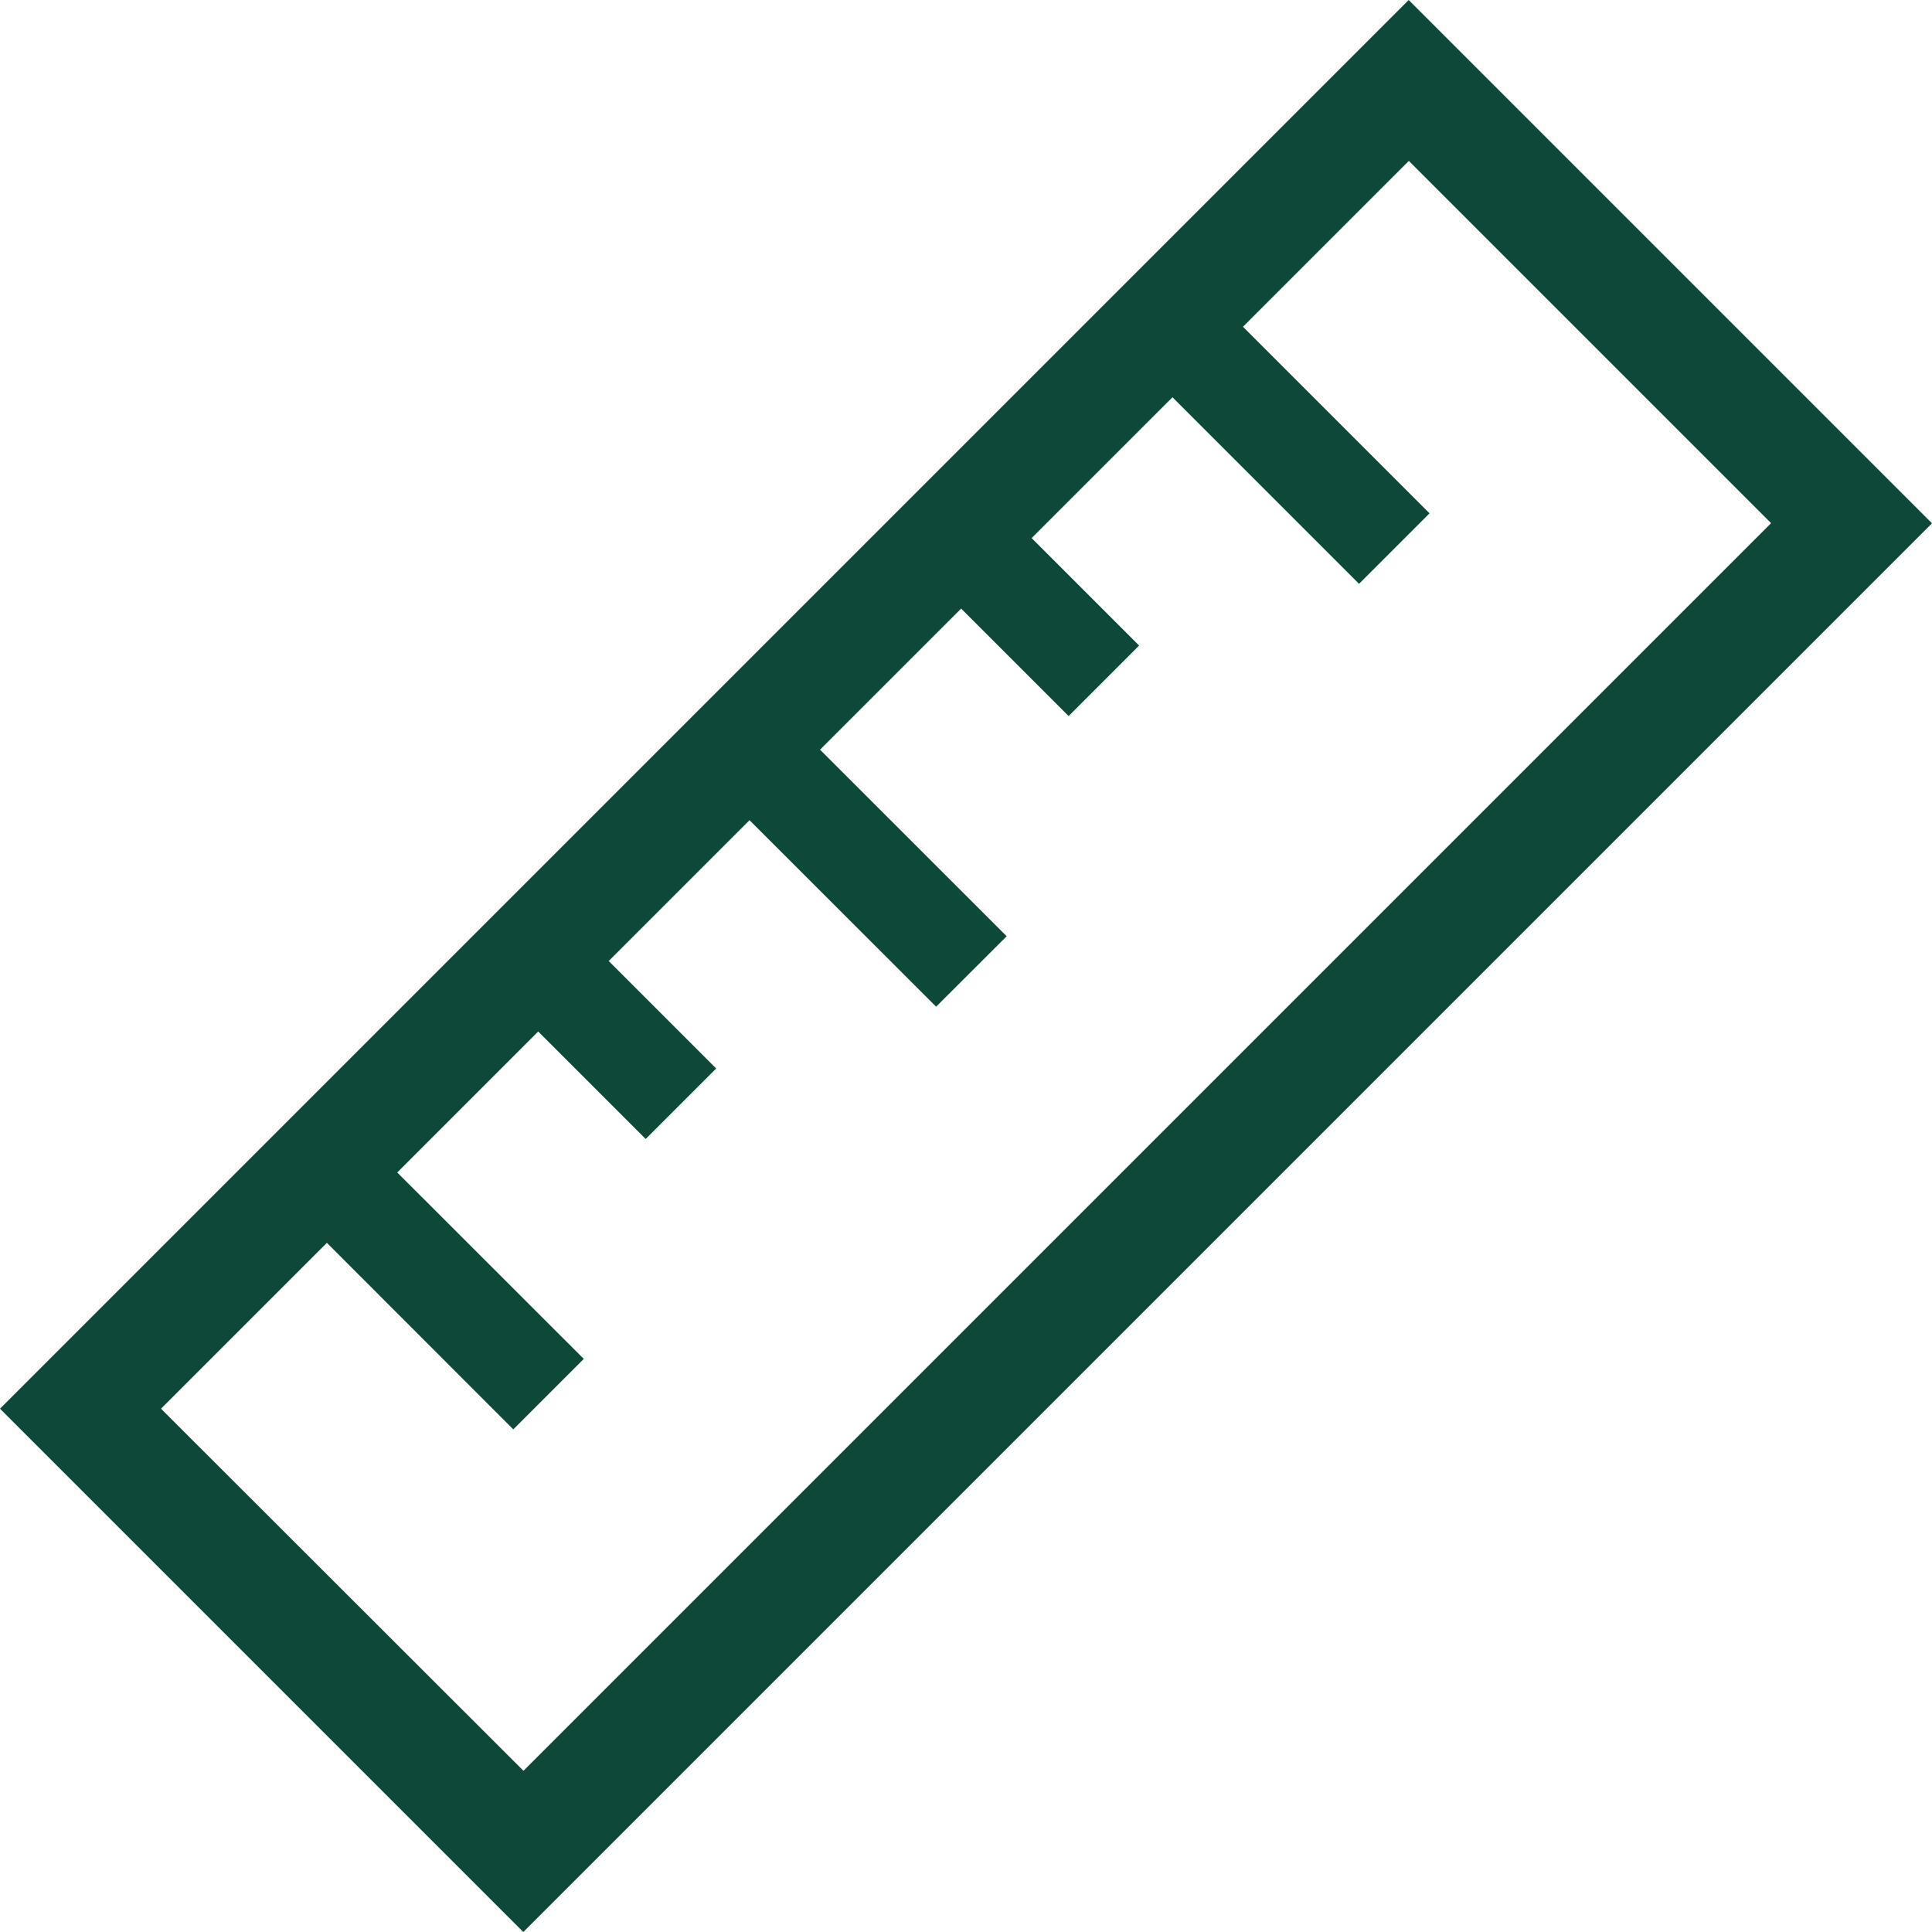
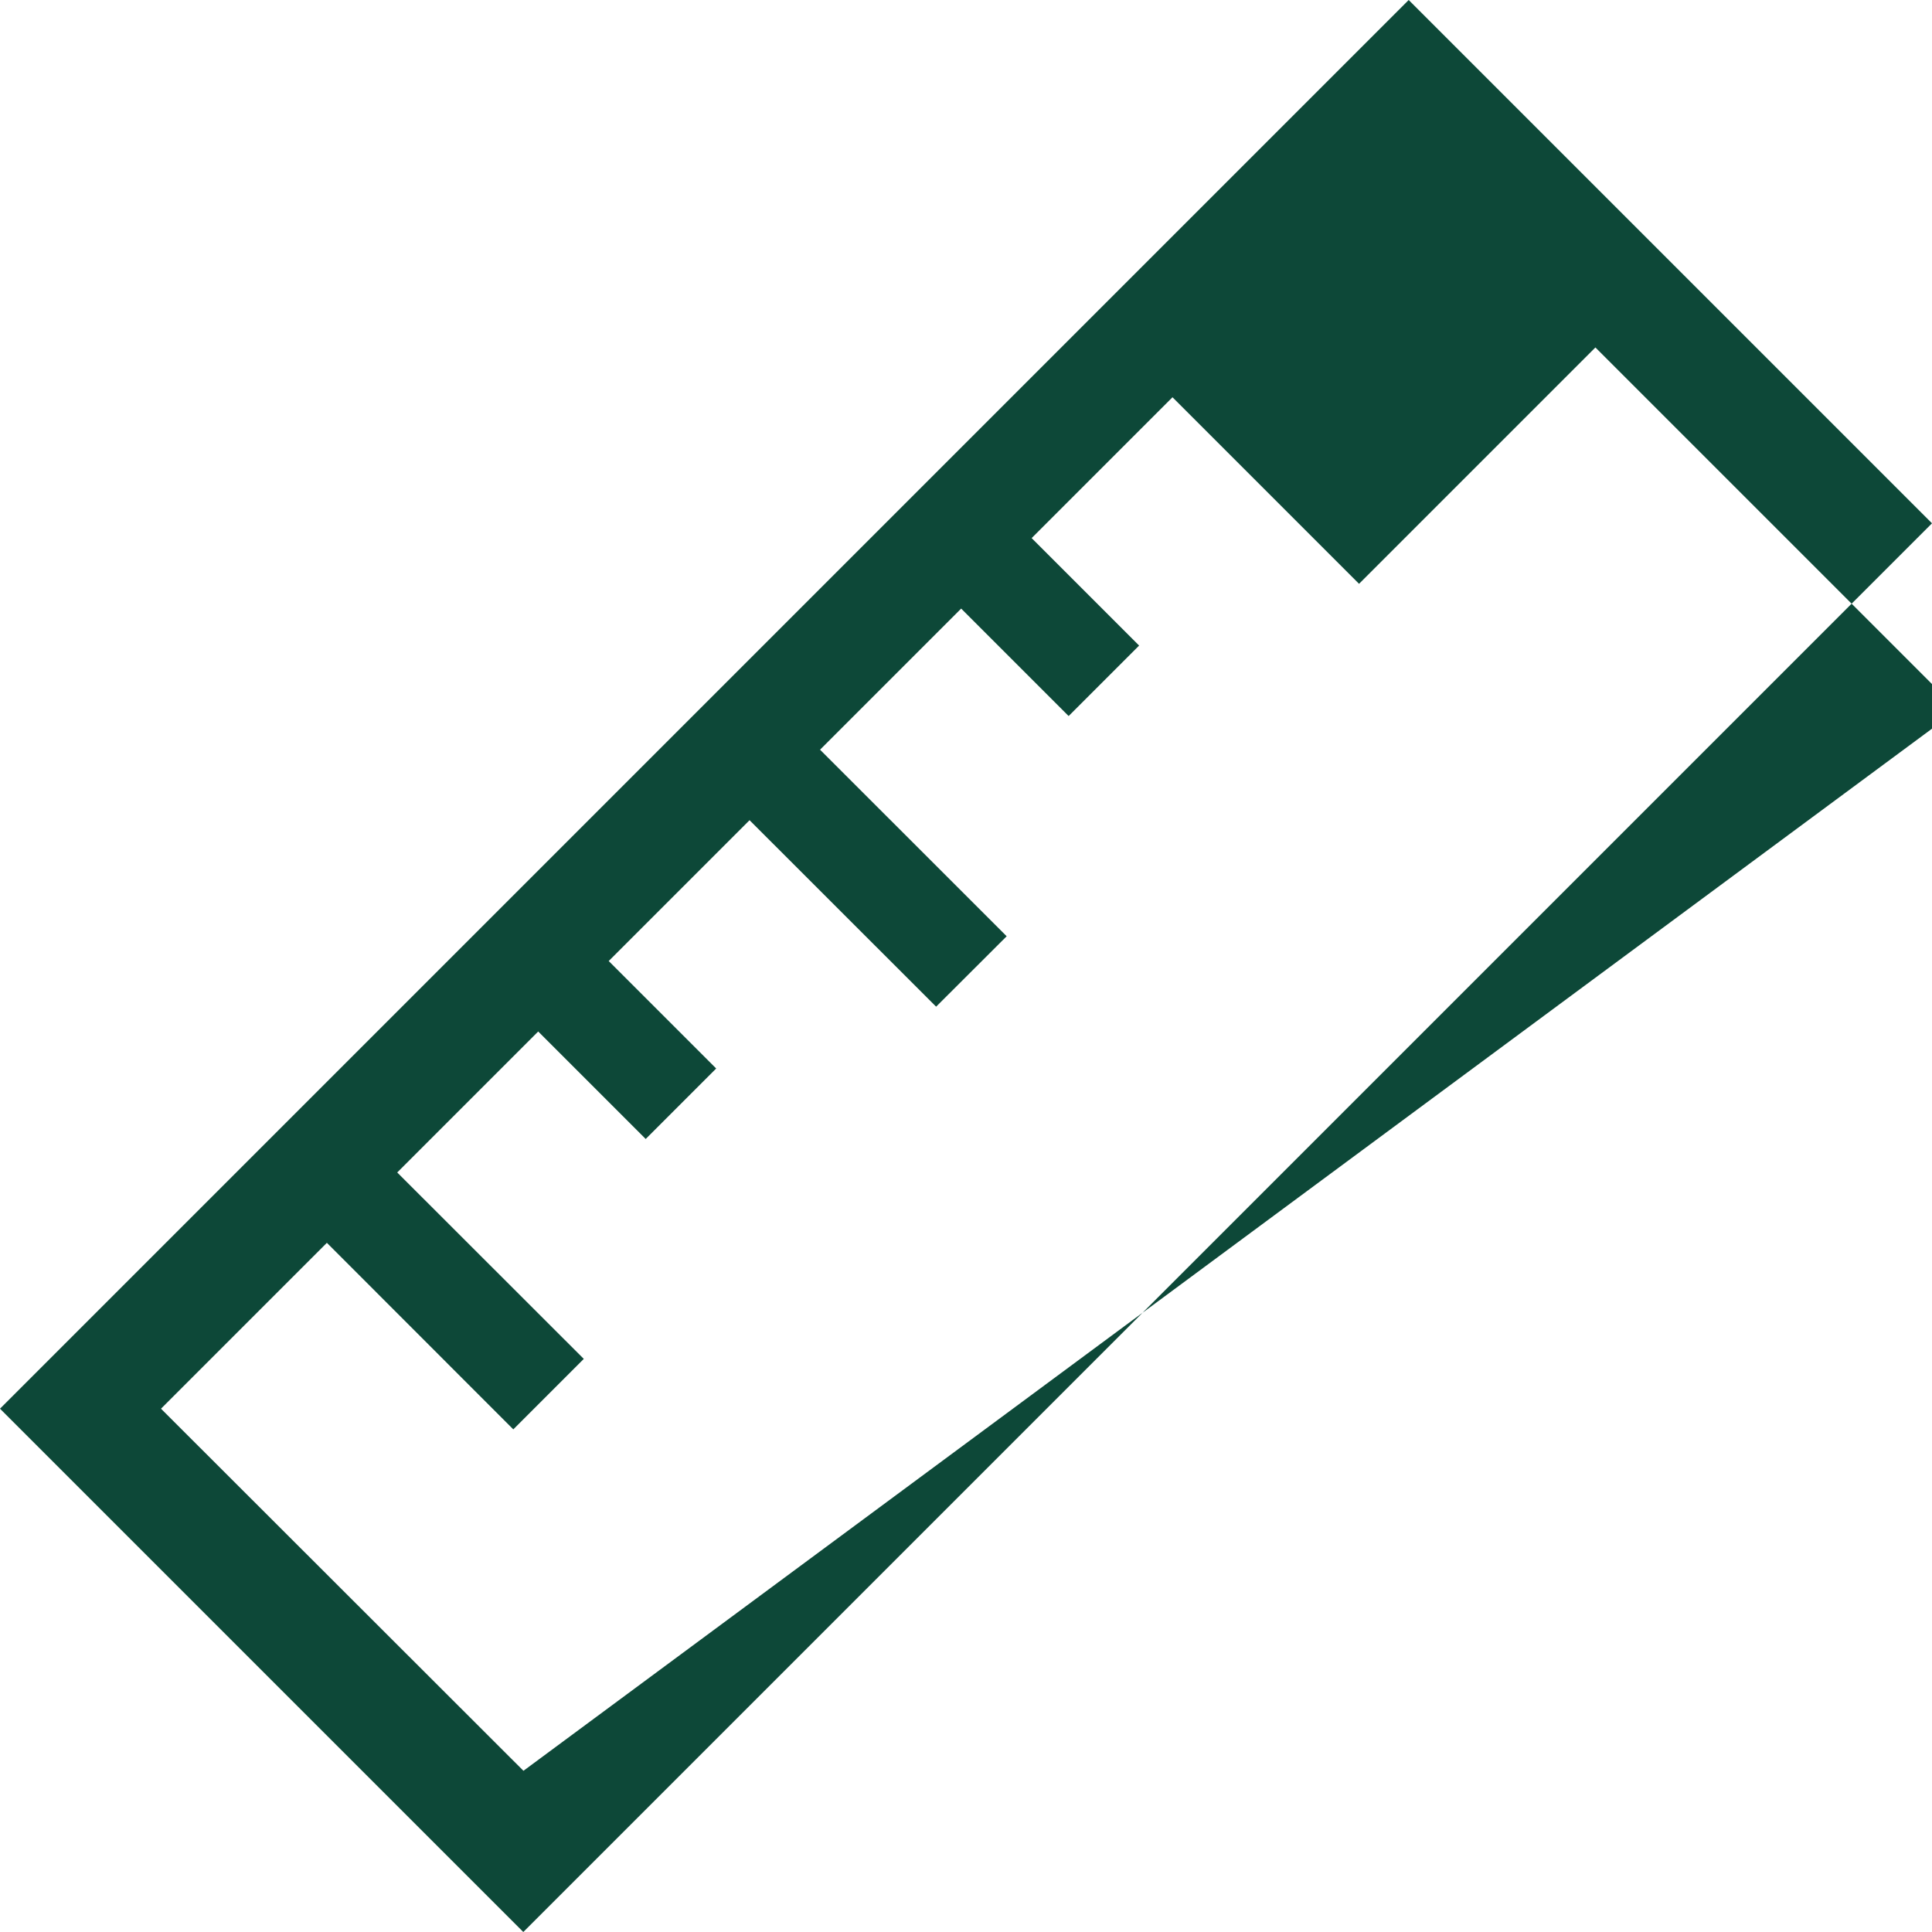
<svg xmlns="http://www.w3.org/2000/svg" id="アイコン4_アートボード_1" data-name="アイコン4_アートボード 1" width="114" height="114" viewBox="0 0 114 114">
-   <path id="パス_1811" data-name="パス 1811" d="M83.122,0,0,83.122,30.878,114,114,30.878ZM9.5,83.122l9.788-9.788,11,11.008,4.159-4.159-11.008-11,8.318-8.318L38.1,67.207l4.159-4.159-6.341-6.341,8.31-8.31L55.237,59.4,59.4,55.245,48.388,44.237l8.327-8.327,6.341,6.341,4.159-4.159-6.341-6.341,8.31-8.31L80.192,34.449l4.159-4.159L73.343,19.282l9.788-9.788,21.375,21.375L30.887,104.488Z" fill="#0d4838" />
+   <path id="パス_1811" data-name="パス 1811" d="M83.122,0,0,83.122,30.878,114,114,30.878ZM9.5,83.122l9.788-9.788,11,11.008,4.159-4.159-11.008-11,8.318-8.318L38.1,67.207l4.159-4.159-6.341-6.341,8.31-8.31L55.237,59.4,59.4,55.245,48.388,44.237l8.327-8.327,6.341,6.341,4.159-4.159-6.341-6.341,8.31-8.31L80.192,34.449l4.159-4.159l9.788-9.788,21.375,21.375L30.887,104.488Z" fill="#0d4838" />
</svg>